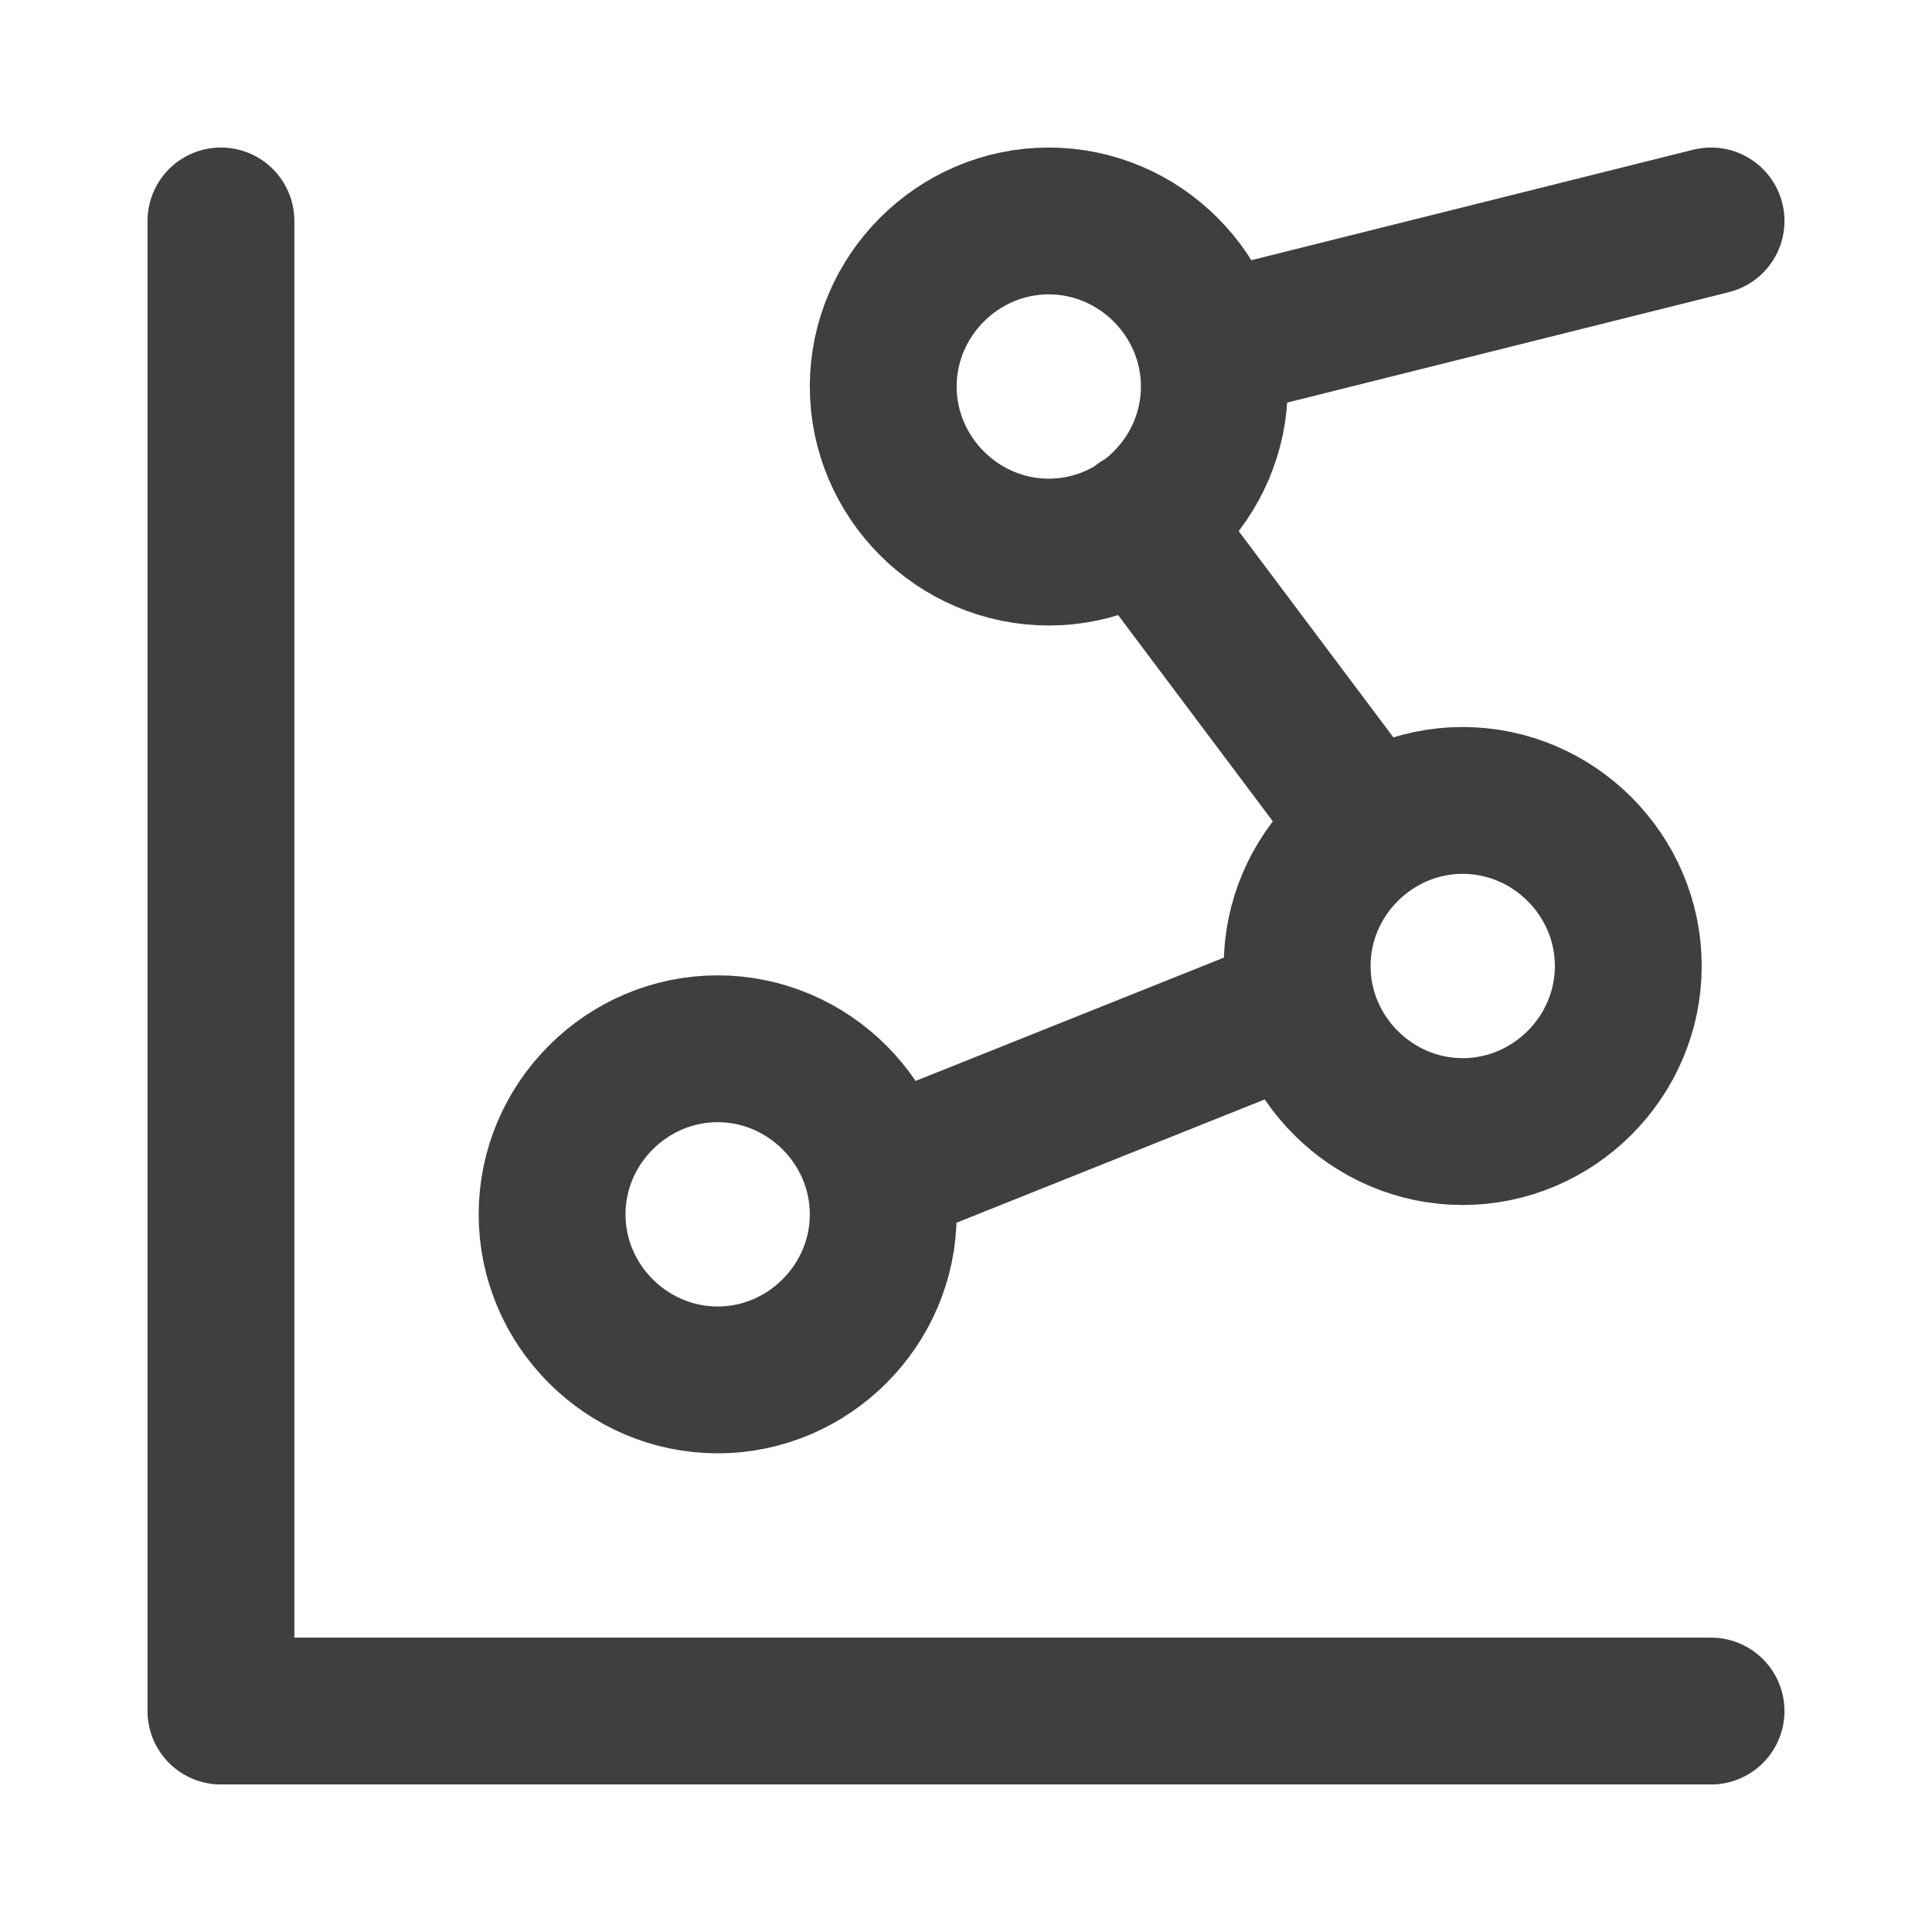
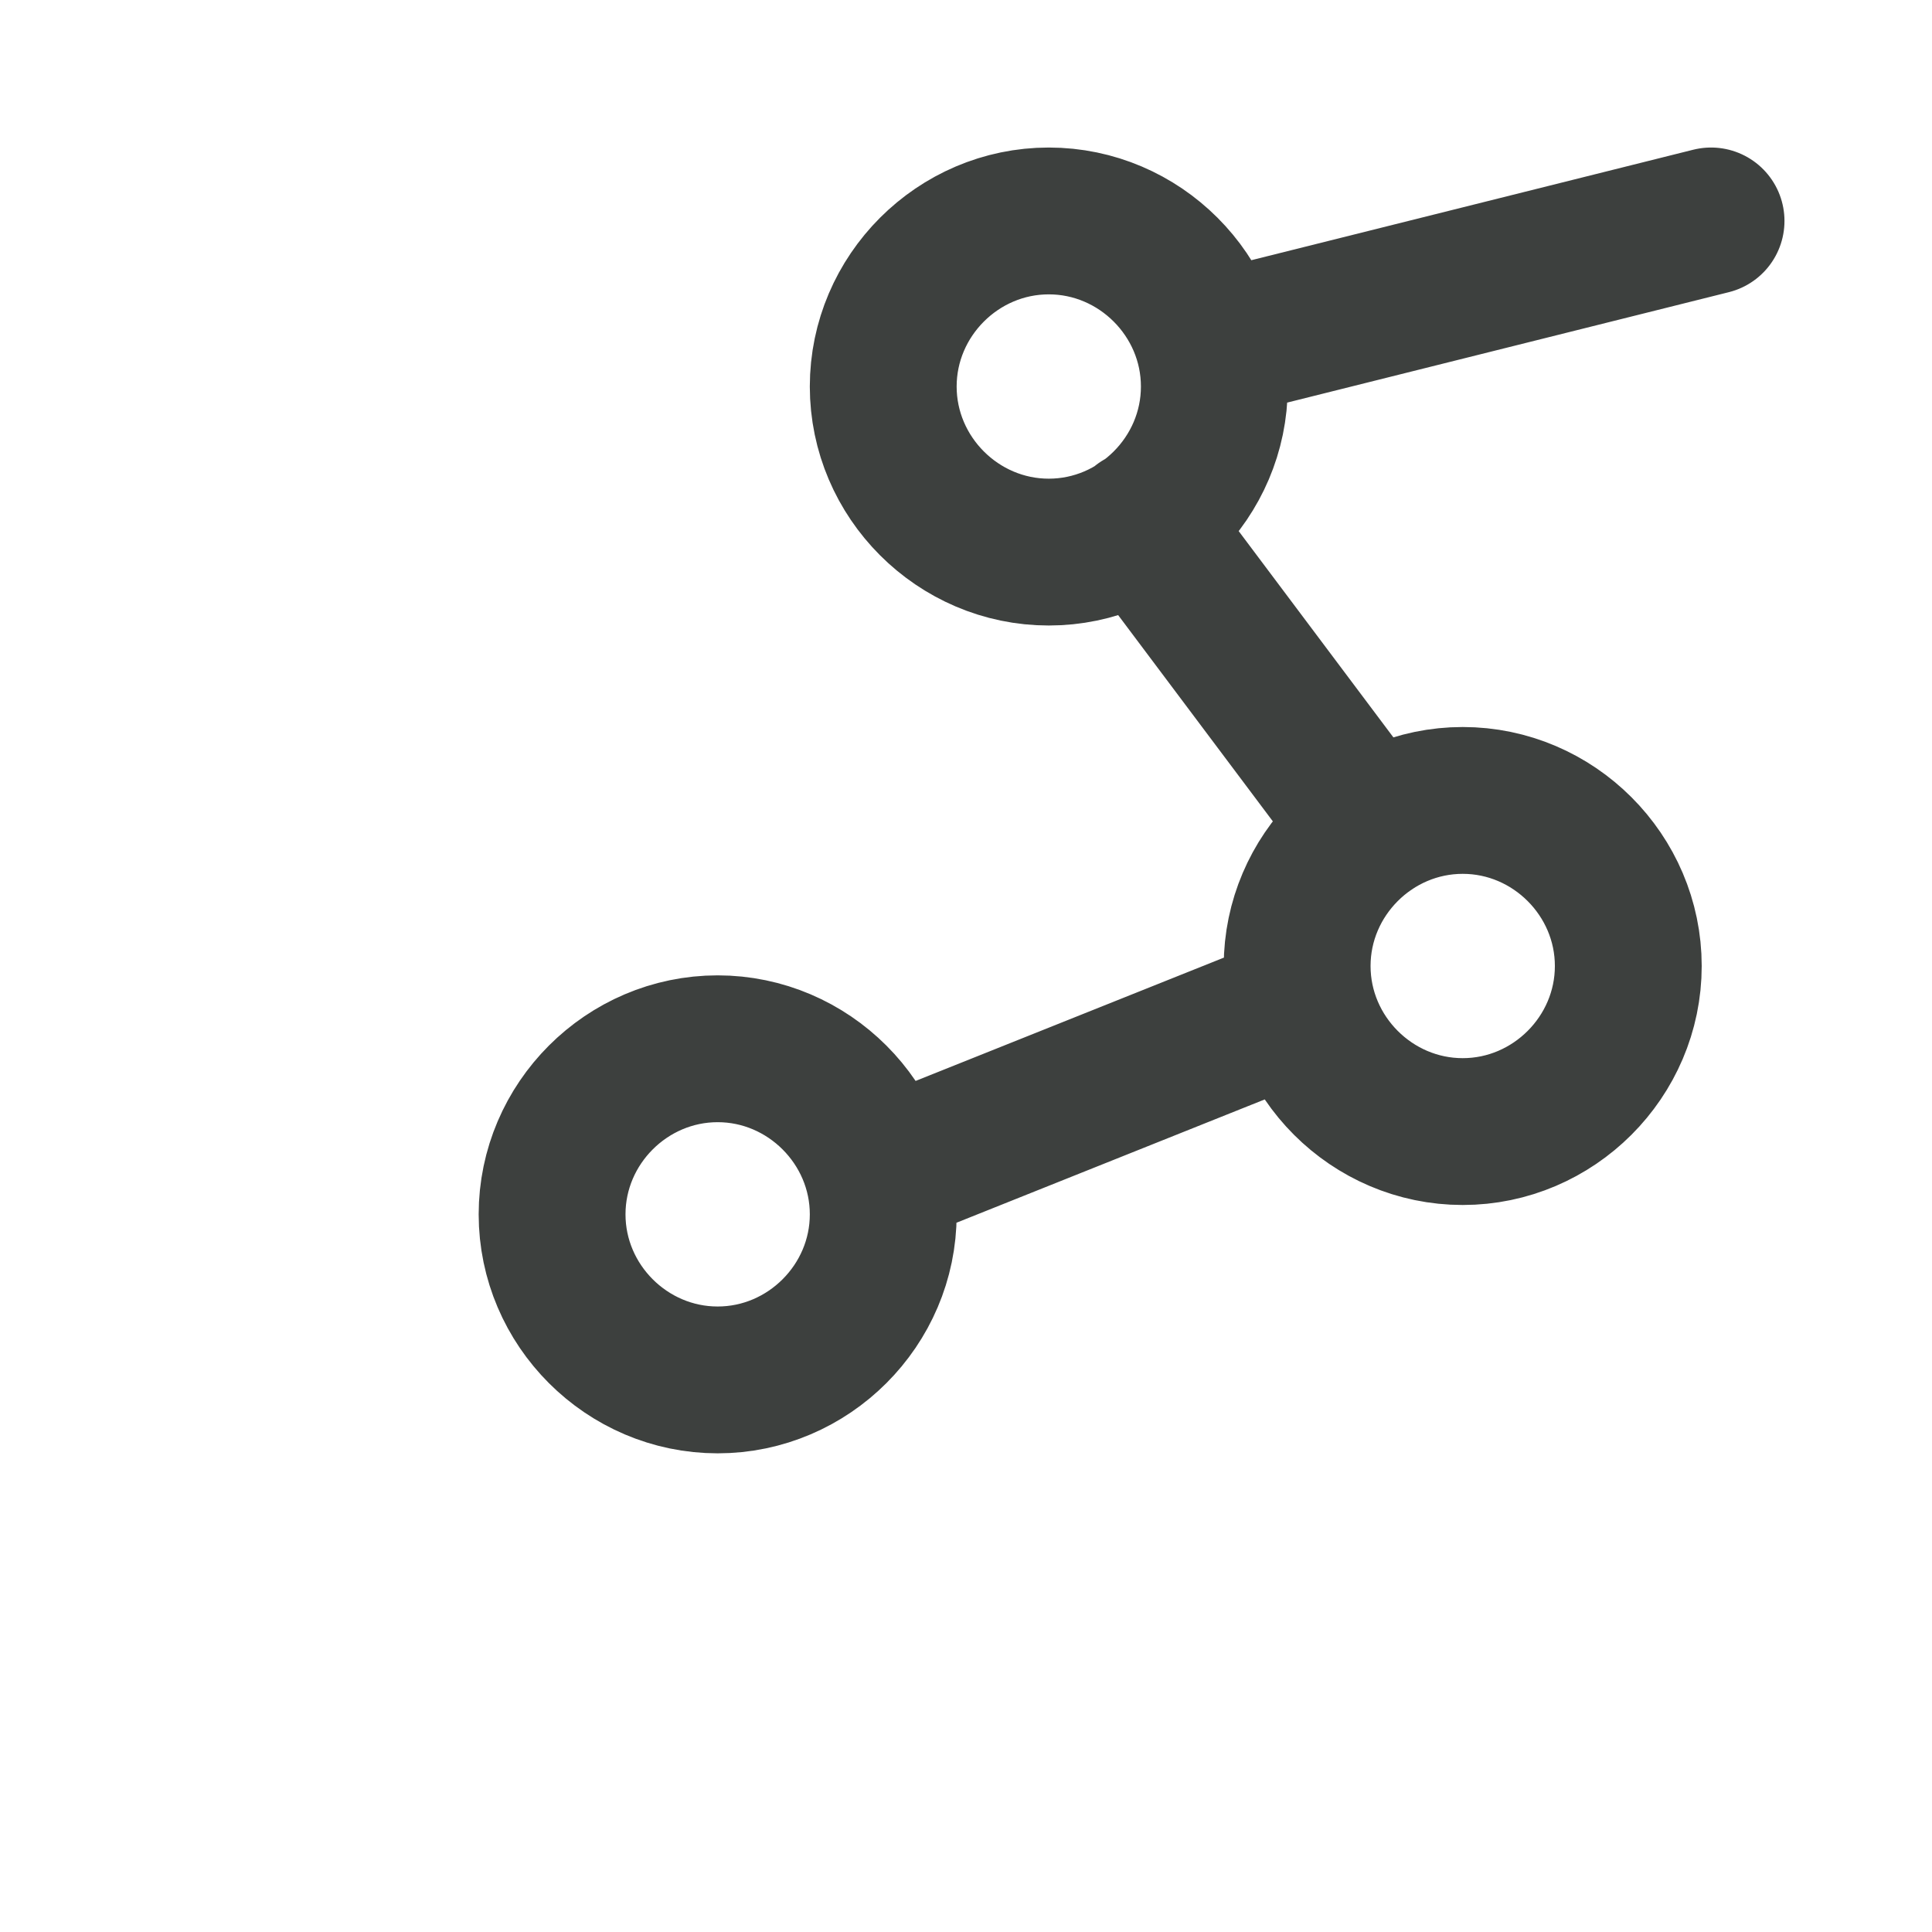
<svg xmlns="http://www.w3.org/2000/svg" viewBox="0 0 50 50" xml:space="preserve" style="fill-rule:evenodd;clip-rule:evenodd;stroke-linecap:round;stroke-linejoin:round">
-   <path style="fill:none" d="M0 0h50v50H0z" />
-   <path d="M5.718 5.718v38.564h38.564" style="fill:none;fill-rule:nonzero;stroke:#3d403e;stroke-width:3.8px" />
+   <path style="fill:none" d="M0 0h50v50z" />
  <path d="M14.288 31.427c0 2.351 1.934 4.285 4.285 4.285 2.35 0 4.285-1.934 4.285-4.285 0-2.35-1.935-4.285-4.285-4.285-2.351 0-4.285 1.935-4.285 4.285m8.57-21.424c0 2.351 1.934 4.285 4.284 4.285 2.351 0 4.285-1.934 4.285-4.285s-1.934-4.285-4.285-4.285c-2.35 0-4.284 1.934-4.284 4.285M33.57 25c0 2.351 1.934 4.285 4.285 4.285 2.35 0 4.285-1.934 4.285-4.285s-1.935-4.285-4.285-4.285c-2.351 0-4.285 1.934-4.285 4.285M44.282 5.718 31.427 8.932m-1.9 4.606 5.937 7.916m-1.894 4.617-10.712 4.285" style="fill:none;fill-rule:nonzero;stroke:#3d403e;stroke-width:3.8px" />
</svg>